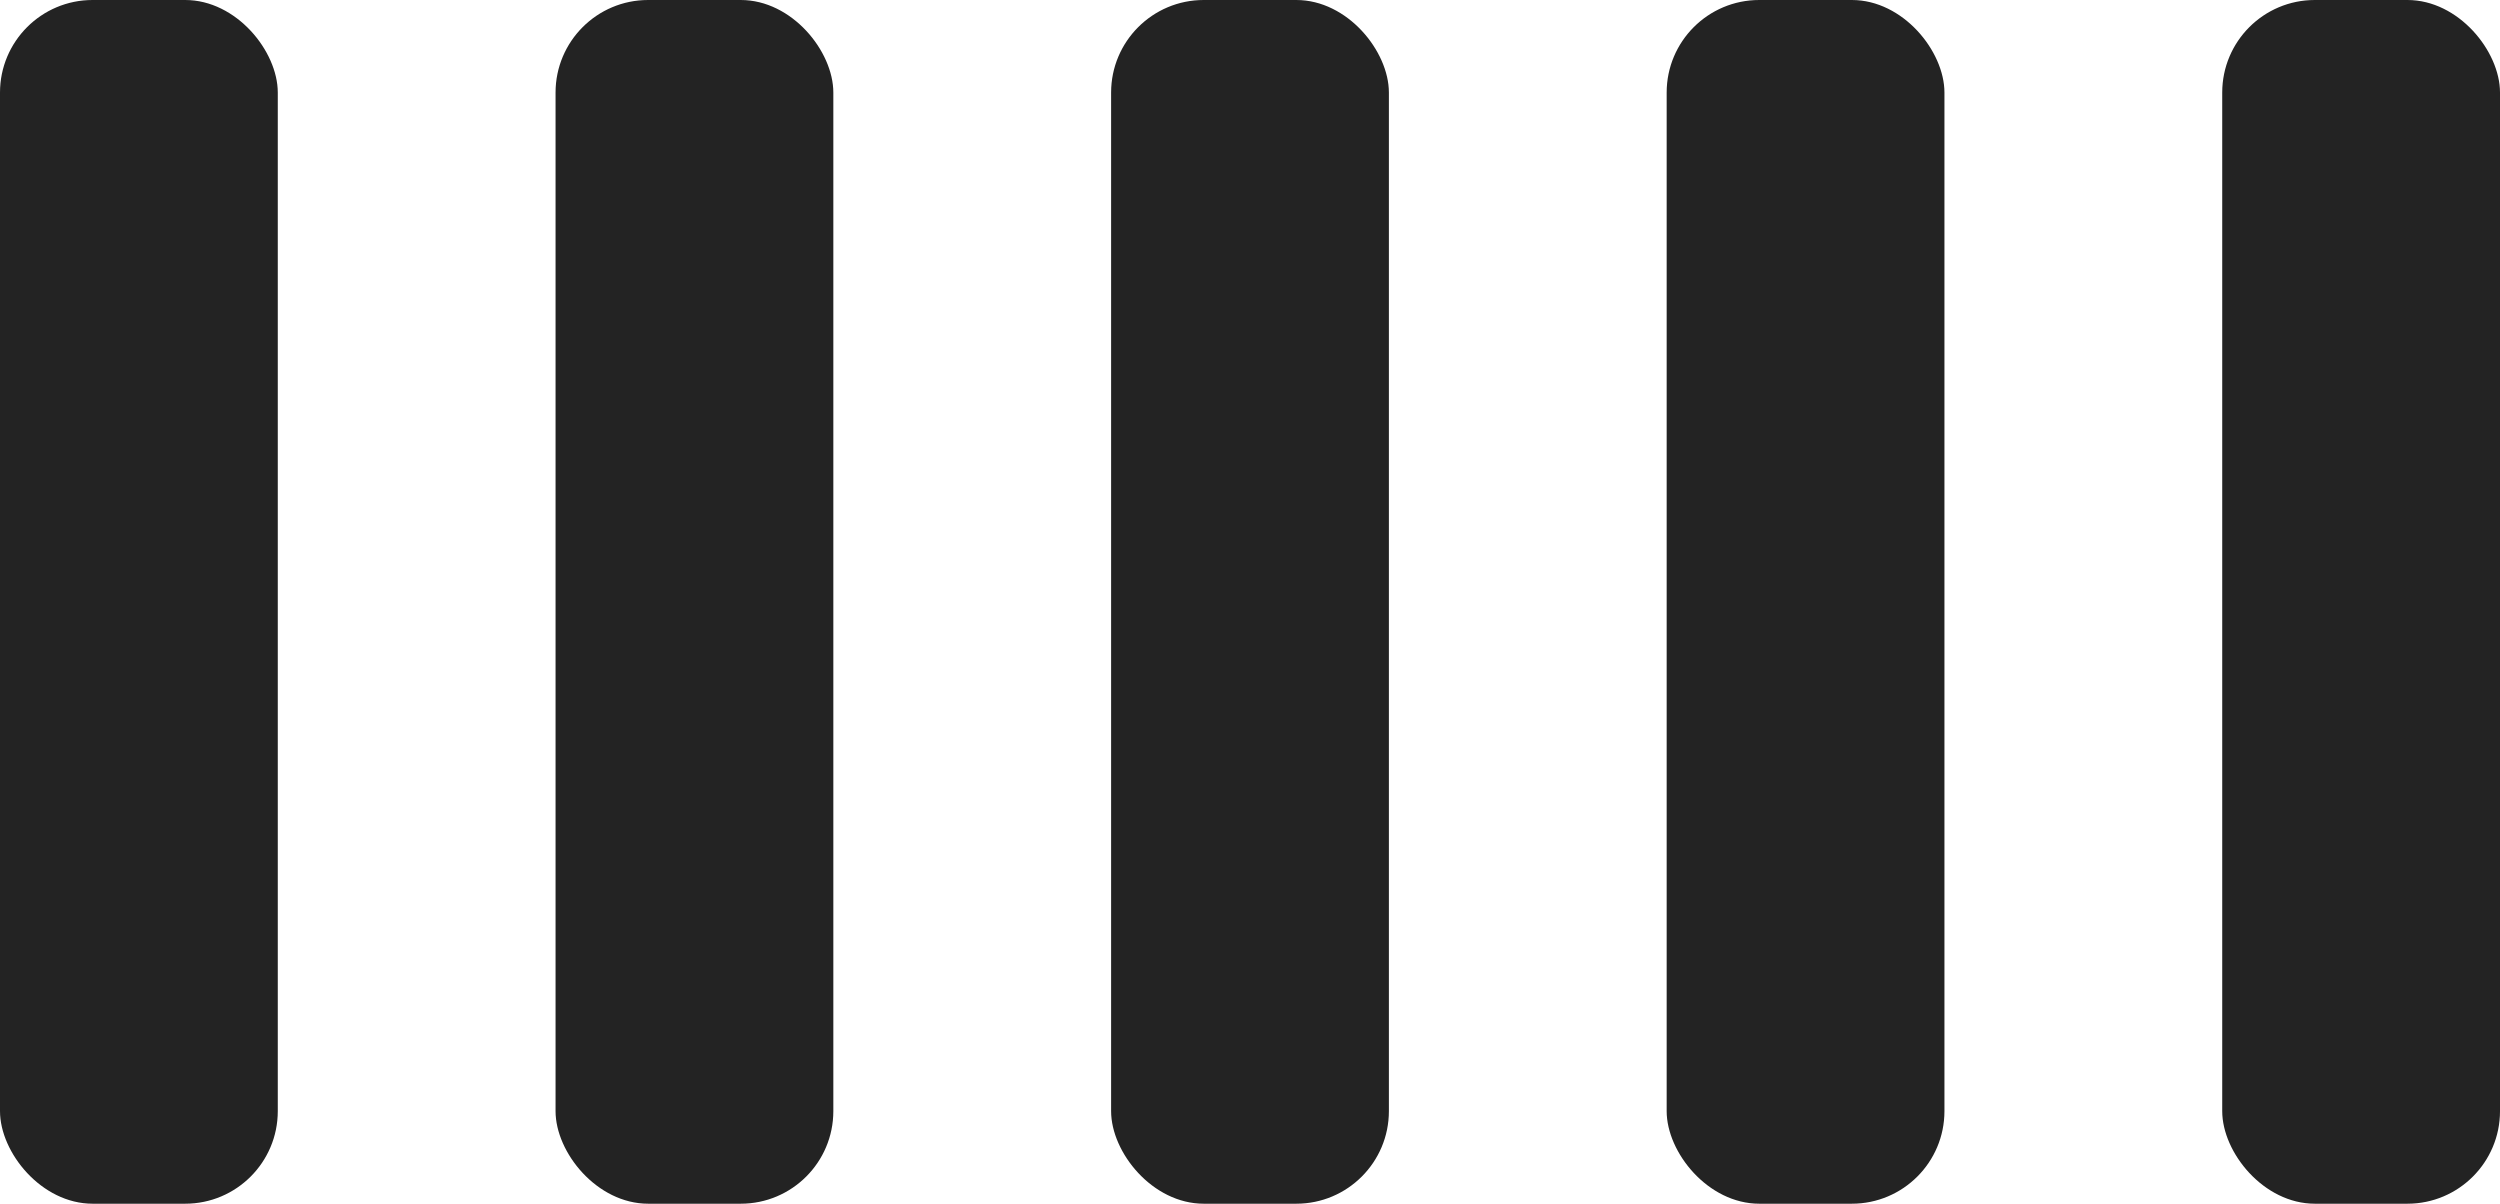
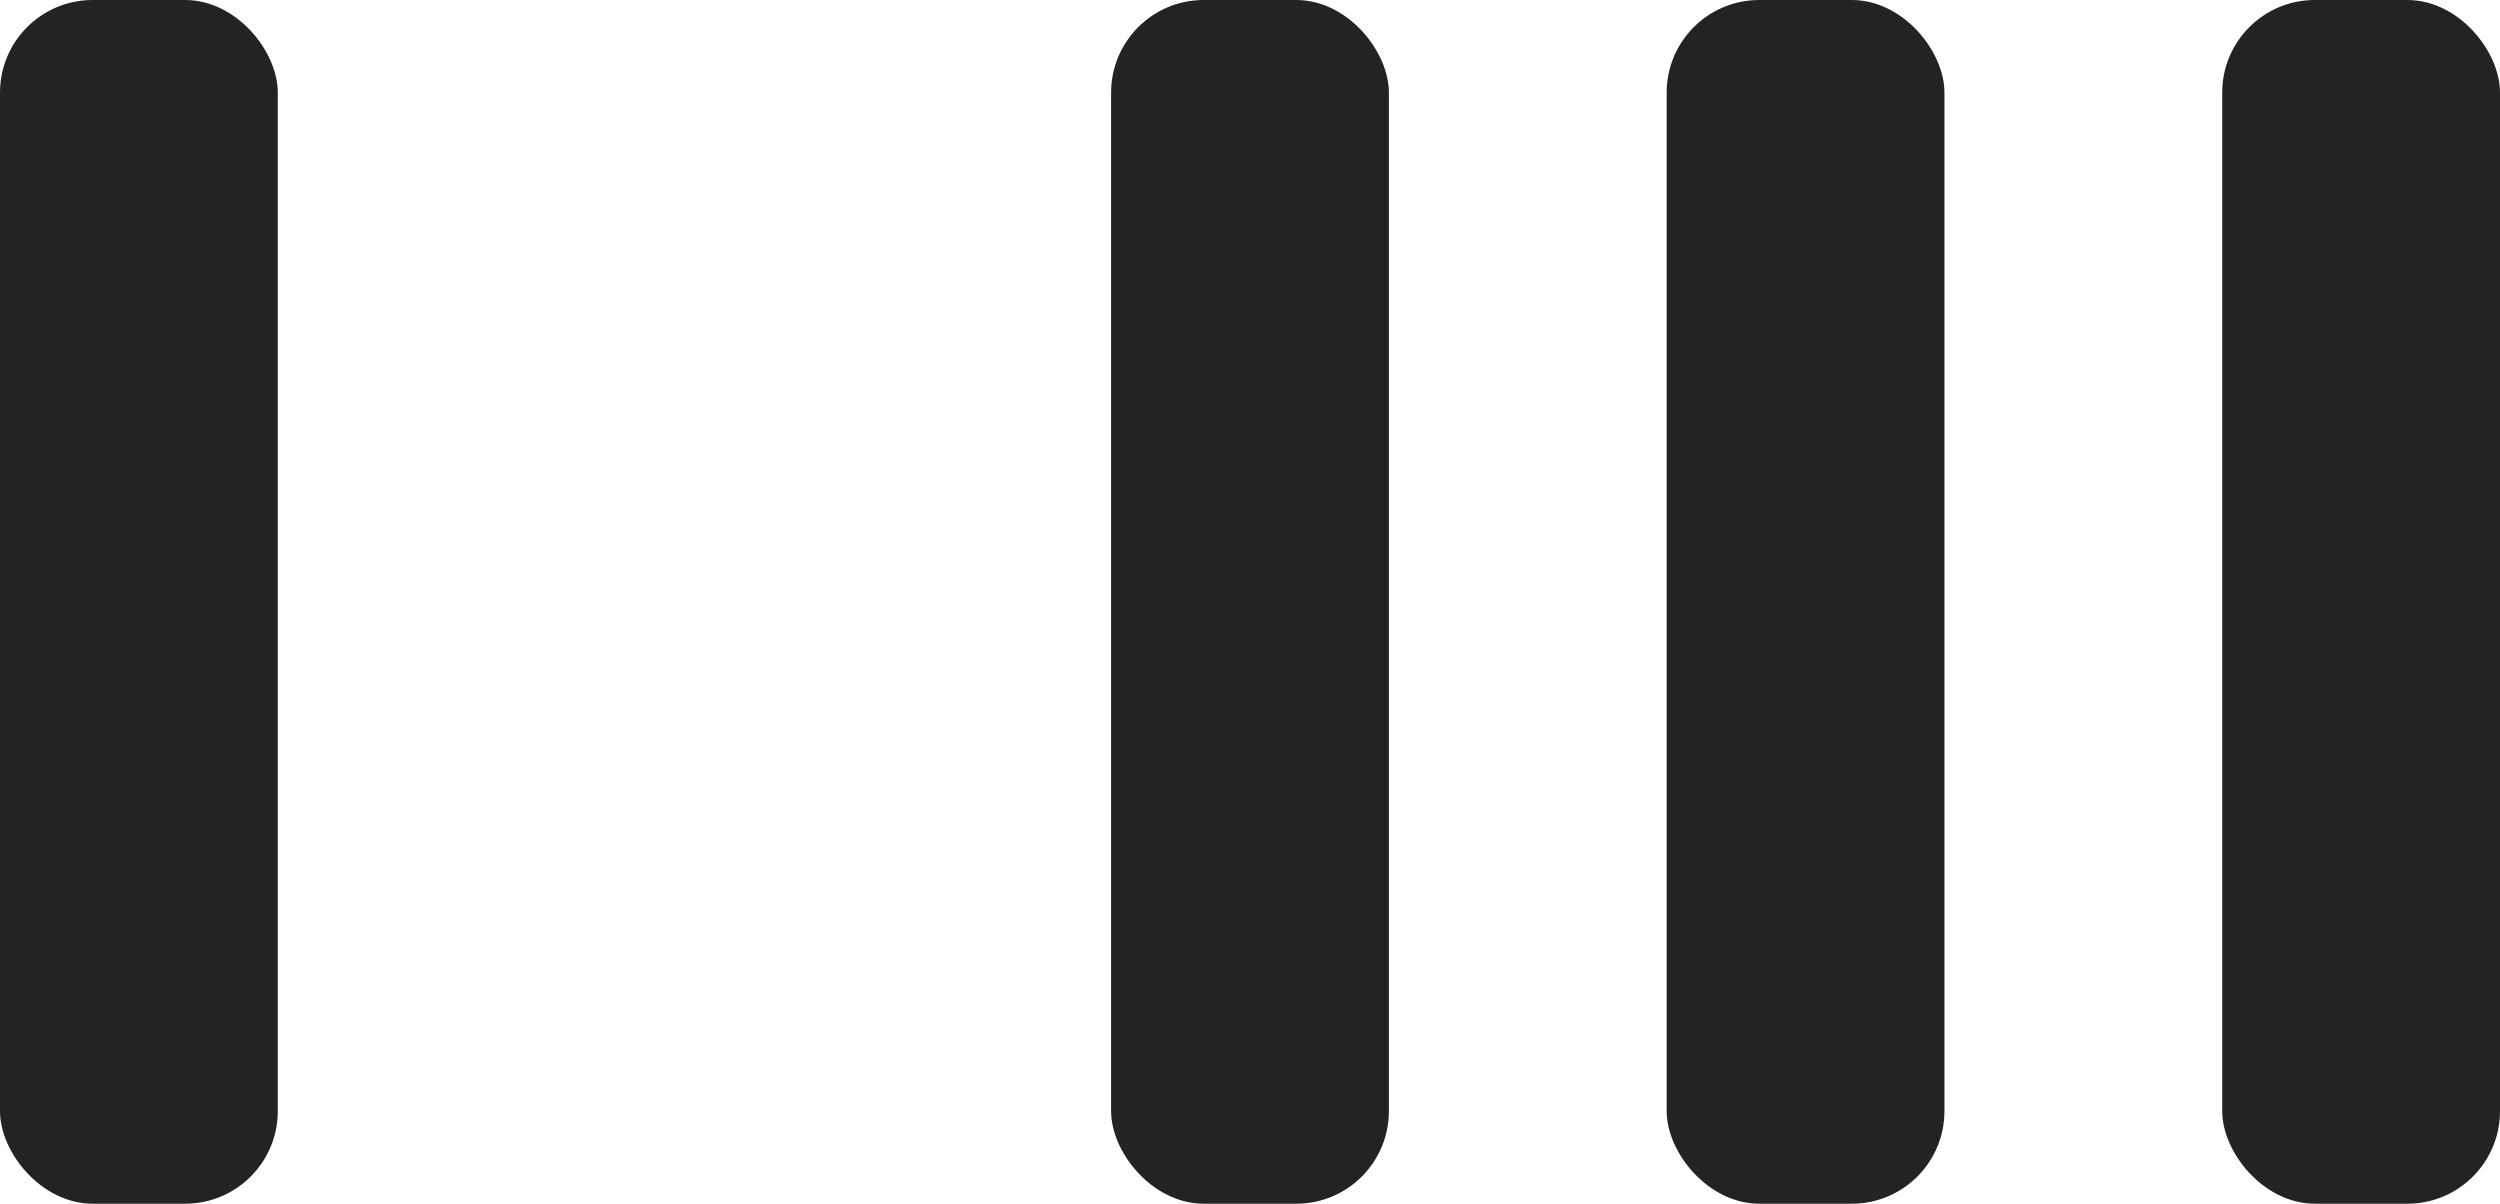
<svg xmlns="http://www.w3.org/2000/svg" width="27" height="13" viewBox="0 0 27 13" fill="none">
  <rect width="3" height="13" rx="1" fill="#232323" />
-   <rect x="6" width="3" height="13" rx="1" fill="#232323" />
  <rect x="12" width="3" height="13" rx="1" fill="#232323" />
  <rect x="18" width="3" height="13" rx="1" fill="#232323" />
  <rect x="24" width="3" height="13" rx="1" fill="#232323" />
</svg>